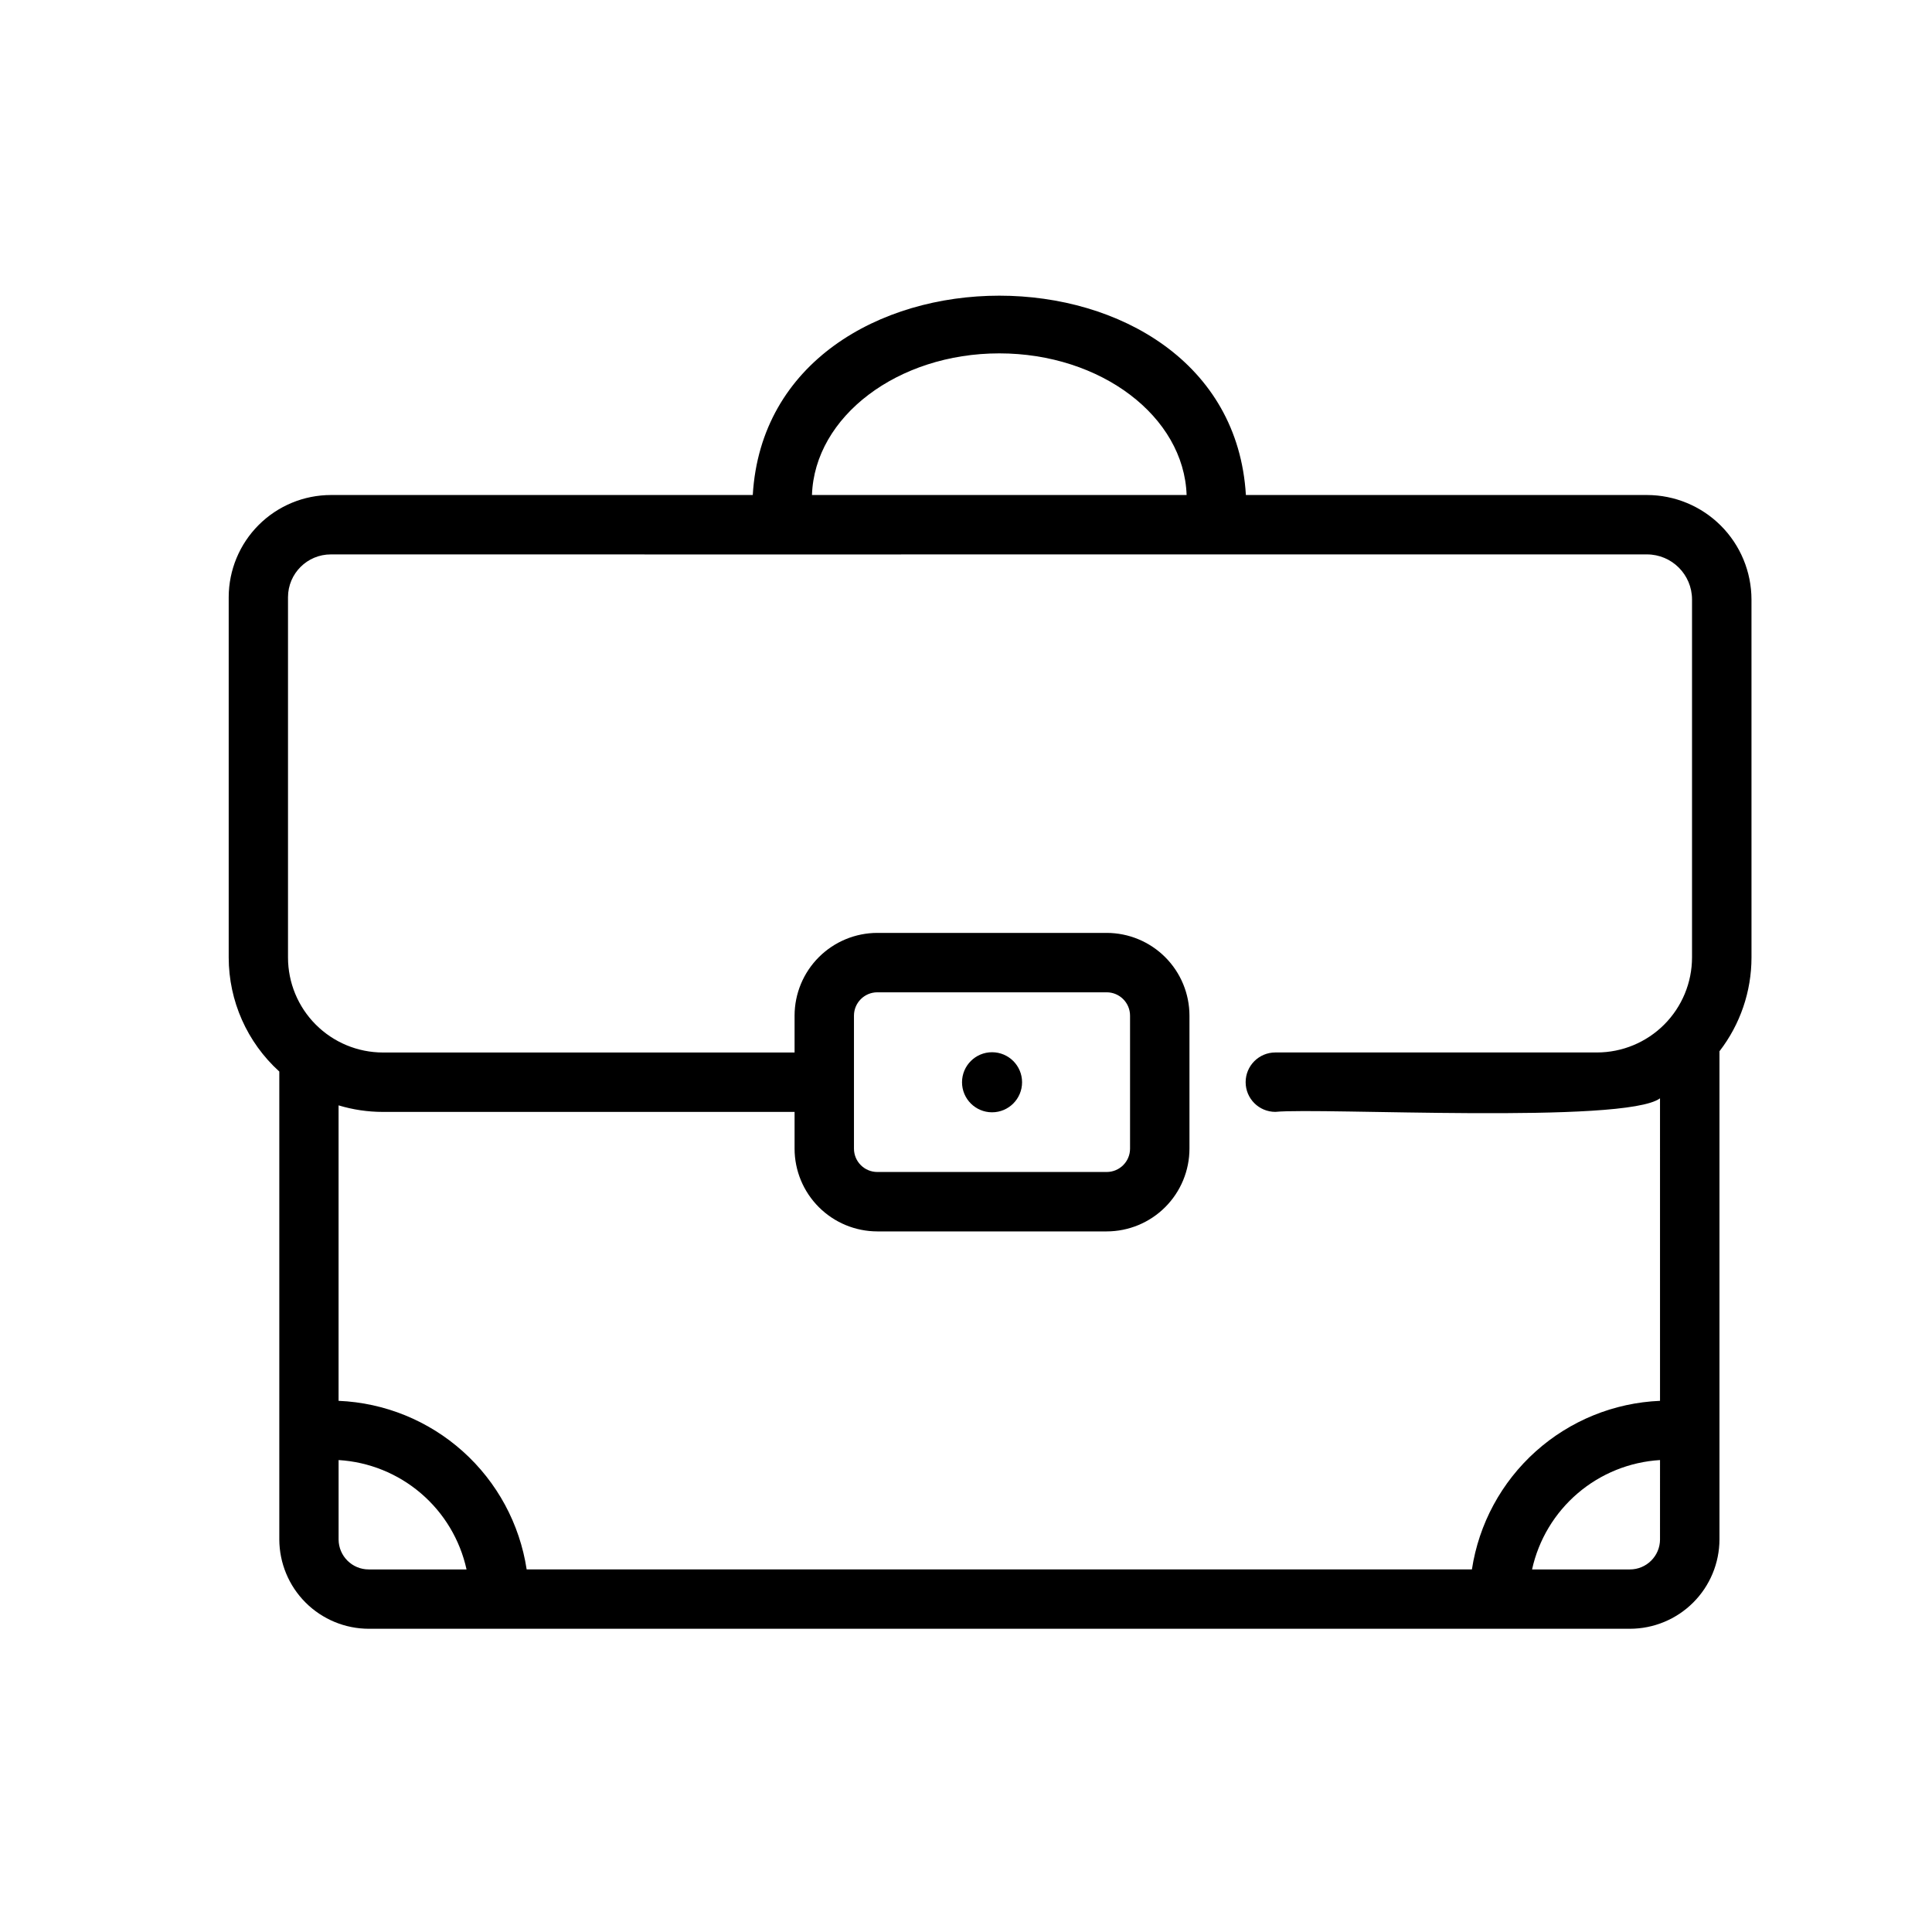
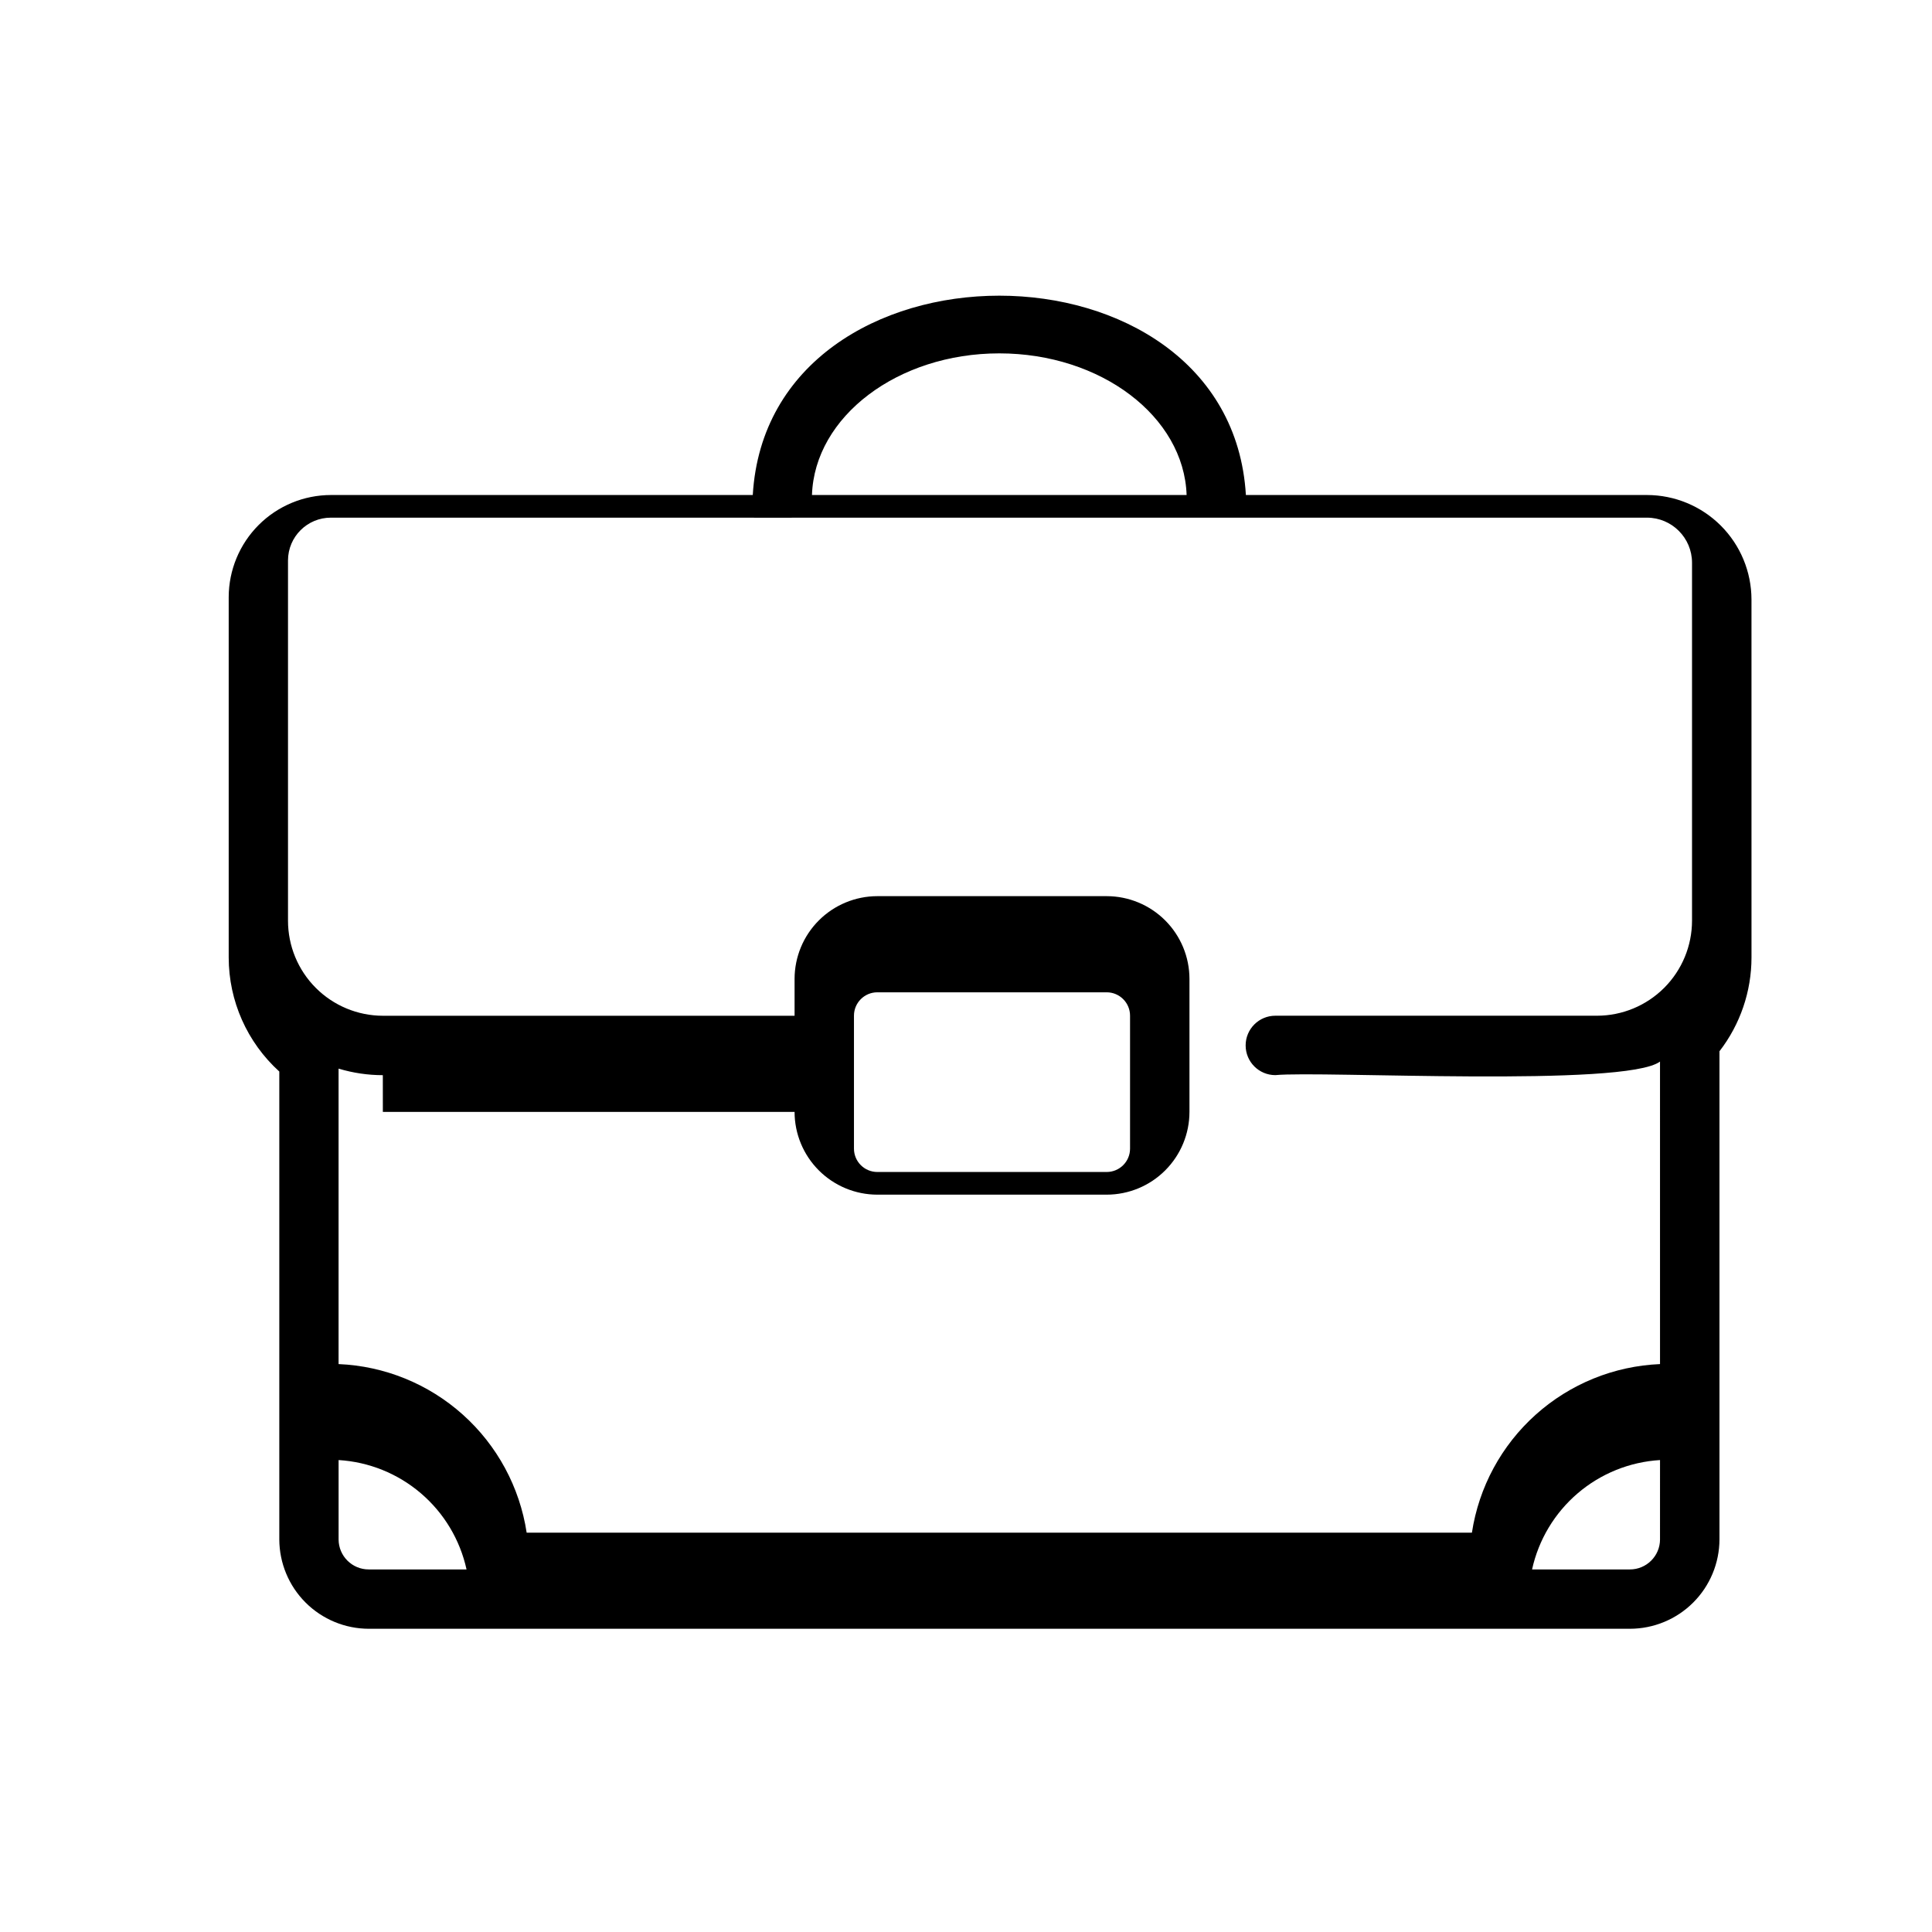
<svg xmlns="http://www.w3.org/2000/svg" fill="#000000" width="800px" height="800px" version="1.1" viewBox="144 144 512 512">
  <g>
-     <path d="m608.16 302.87c-0.012-7.34-2.93-14.379-8.121-19.57-5.188-5.188-12.227-8.109-19.566-8.117h-106.3c-4.191-70.453-126.53-70.418-130.68 0h-111.78c-7.18 0.004-14.066 2.852-19.148 7.926s-7.941 11.957-7.957 19.137v95.5c0.008 11.516 4.879 22.488 13.41 30.219v123.98c0.016 6.285 2.519 12.312 6.969 16.754s10.48 6.938 16.766 6.941h334.19c6.289-0.004 12.316-2.5 16.766-6.941s6.957-10.469 6.969-16.754v-129.35c5.5-7.117 8.484-15.855 8.488-24.852zm-199.34-65.223c26.945 0 48.949 16.746 49.645 37.535h-99.285c0.691-20.785 22.711-37.535 49.641-37.535zm-163.36 201.02h109.11v9.738c0.004 5.816 2.316 11.387 6.43 15.5 4.109 4.109 9.684 6.422 15.496 6.43h60.797c5.812-0.008 11.387-2.32 15.496-6.43 4.113-4.113 6.426-9.684 6.43-15.5v-35.246c-0.004-5.812-2.316-11.387-6.43-15.5-4.109-4.109-9.684-6.422-15.496-6.43h-60.797c-5.812 0.008-11.387 2.32-15.496 6.43-4.113 4.113-6.426 9.688-6.43 15.5v9.766h-109.11c-6.672-0.012-13.062-2.672-17.777-7.394s-7.359-11.125-7.359-17.797v-95.492c0.016-6.258 5.098-11.324 11.359-11.32 58.516 0.031 175.8 0 234.15 0h114.63c6.594 0.008 11.934 5.352 11.941 11.945v94.859-0.004c-0.004 6.68-2.66 13.086-7.383 17.809s-11.129 7.379-17.809 7.383h-85.234c-4.348 0-7.871 3.523-7.871 7.871 0 4.348 3.523 7.871 7.871 7.871 12.051-1.18 92.719 3.285 101.94-3.59l0.004 80.168c-12.203 0.512-23.844 5.25-32.938 13.402-9.094 8.148-15.074 19.207-16.914 31.277h-250.5c-1.84-12.07-7.816-23.129-16.91-31.277-9.094-8.152-20.734-12.891-32.934-13.402v-78.301c3.805 1.148 7.754 1.734 11.727 1.734zm124.85 9.738v-35.246c0.004-3.414 2.769-6.18 6.184-6.188h60.797c3.414 0.008 6.18 2.773 6.184 6.188v35.246c-0.004 3.414-2.769 6.18-6.184 6.184h-60.797c-3.414-0.004-6.18-2.769-6.184-6.184zm-128.59 111.51c-4.398 0.008-7.973-3.551-7.988-7.949v-21.035c8.035 0.484 15.695 3.578 21.812 8.809 6.121 5.231 10.367 12.312 12.094 20.176zm342.2-7.949h0.004c-0.016 4.398-3.59 7.957-7.992 7.949h-25.918c1.73-7.863 5.977-14.945 12.094-20.176 6.121-5.231 13.777-8.324 21.816-8.809z" />
-     <path d="m414.86 430.81c0 4.394-3.562 7.961-7.957 7.961-4.394 0-7.957-3.566-7.957-7.961 0-4.394 3.562-7.957 7.957-7.957 4.394 0 7.957 3.562 7.957 7.957" />
+     <path d="m608.16 302.87c-0.012-7.34-2.93-14.379-8.121-19.57-5.188-5.188-12.227-8.109-19.566-8.117h-106.3c-4.191-70.453-126.53-70.418-130.68 0h-111.78c-7.18 0.004-14.066 2.852-19.148 7.926s-7.941 11.957-7.957 19.137v95.5c0.008 11.516 4.879 22.488 13.41 30.219v123.98c0.016 6.285 2.519 12.312 6.969 16.754s10.48 6.938 16.766 6.941h334.19c6.289-0.004 12.316-2.5 16.766-6.941s6.957-10.469 6.969-16.754v-129.35c5.5-7.117 8.484-15.855 8.488-24.852zm-199.34-65.223c26.945 0 48.949 16.746 49.645 37.535h-99.285c0.691-20.785 22.711-37.535 49.641-37.535zm-163.36 201.02h109.11c0.004 5.816 2.316 11.387 6.43 15.5 4.109 4.109 9.684 6.422 15.496 6.43h60.797c5.812-0.008 11.387-2.32 15.496-6.43 4.113-4.113 6.426-9.684 6.43-15.5v-35.246c-0.004-5.812-2.316-11.387-6.43-15.5-4.109-4.109-9.684-6.422-15.496-6.43h-60.797c-5.812 0.008-11.387 2.32-15.496 6.43-4.113 4.113-6.426 9.688-6.43 15.5v9.766h-109.11c-6.672-0.012-13.062-2.672-17.777-7.394s-7.359-11.125-7.359-17.797v-95.492c0.016-6.258 5.098-11.324 11.359-11.32 58.516 0.031 175.8 0 234.15 0h114.63c6.594 0.008 11.934 5.352 11.941 11.945v94.859-0.004c-0.004 6.68-2.66 13.086-7.383 17.809s-11.129 7.379-17.809 7.383h-85.234c-4.348 0-7.871 3.523-7.871 7.871 0 4.348 3.523 7.871 7.871 7.871 12.051-1.18 92.719 3.285 101.94-3.59l0.004 80.168c-12.203 0.512-23.844 5.25-32.938 13.402-9.094 8.148-15.074 19.207-16.914 31.277h-250.5c-1.84-12.07-7.816-23.129-16.91-31.277-9.094-8.152-20.734-12.891-32.934-13.402v-78.301c3.805 1.148 7.754 1.734 11.727 1.734zm124.85 9.738v-35.246c0.004-3.414 2.769-6.18 6.184-6.188h60.797c3.414 0.008 6.18 2.773 6.184 6.188v35.246c-0.004 3.414-2.769 6.18-6.184 6.184h-60.797c-3.414-0.004-6.18-2.769-6.184-6.184zm-128.59 111.51c-4.398 0.008-7.973-3.551-7.988-7.949v-21.035c8.035 0.484 15.695 3.578 21.812 8.809 6.121 5.231 10.367 12.312 12.094 20.176zm342.2-7.949h0.004c-0.016 4.398-3.59 7.957-7.992 7.949h-25.918c1.73-7.863 5.977-14.945 12.094-20.176 6.121-5.231 13.777-8.324 21.816-8.809z" />
  </g>
</svg>